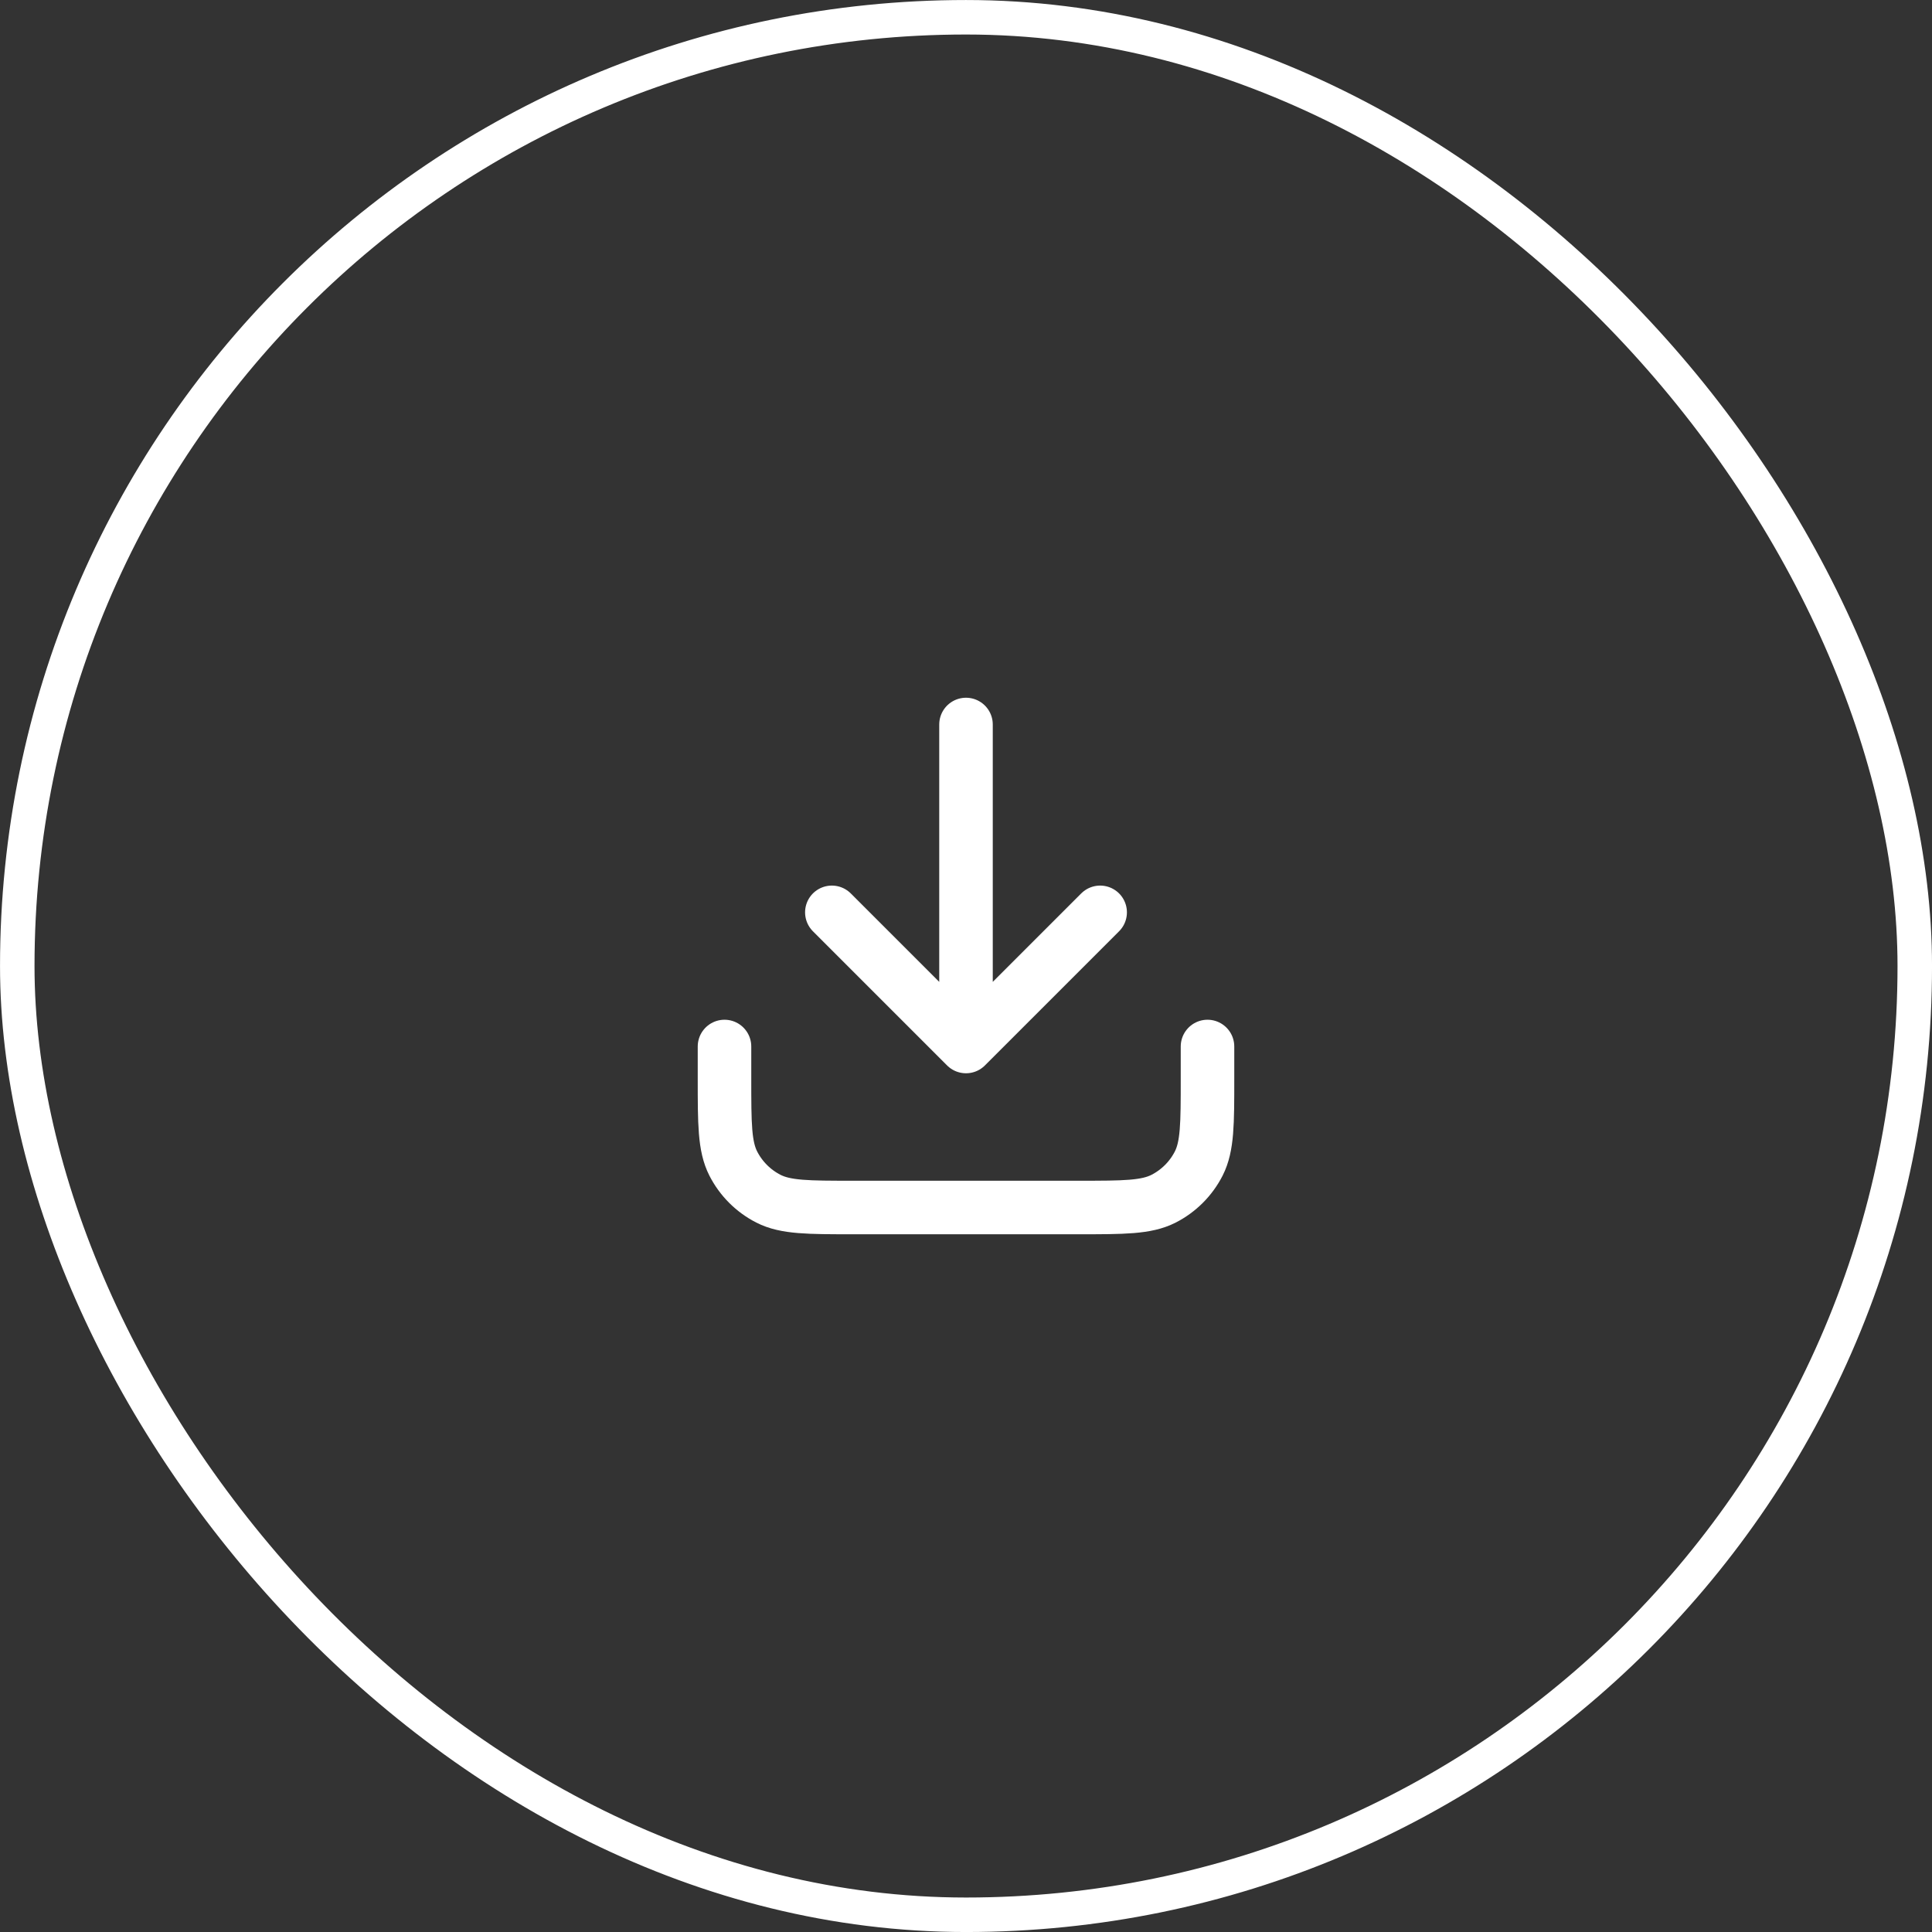
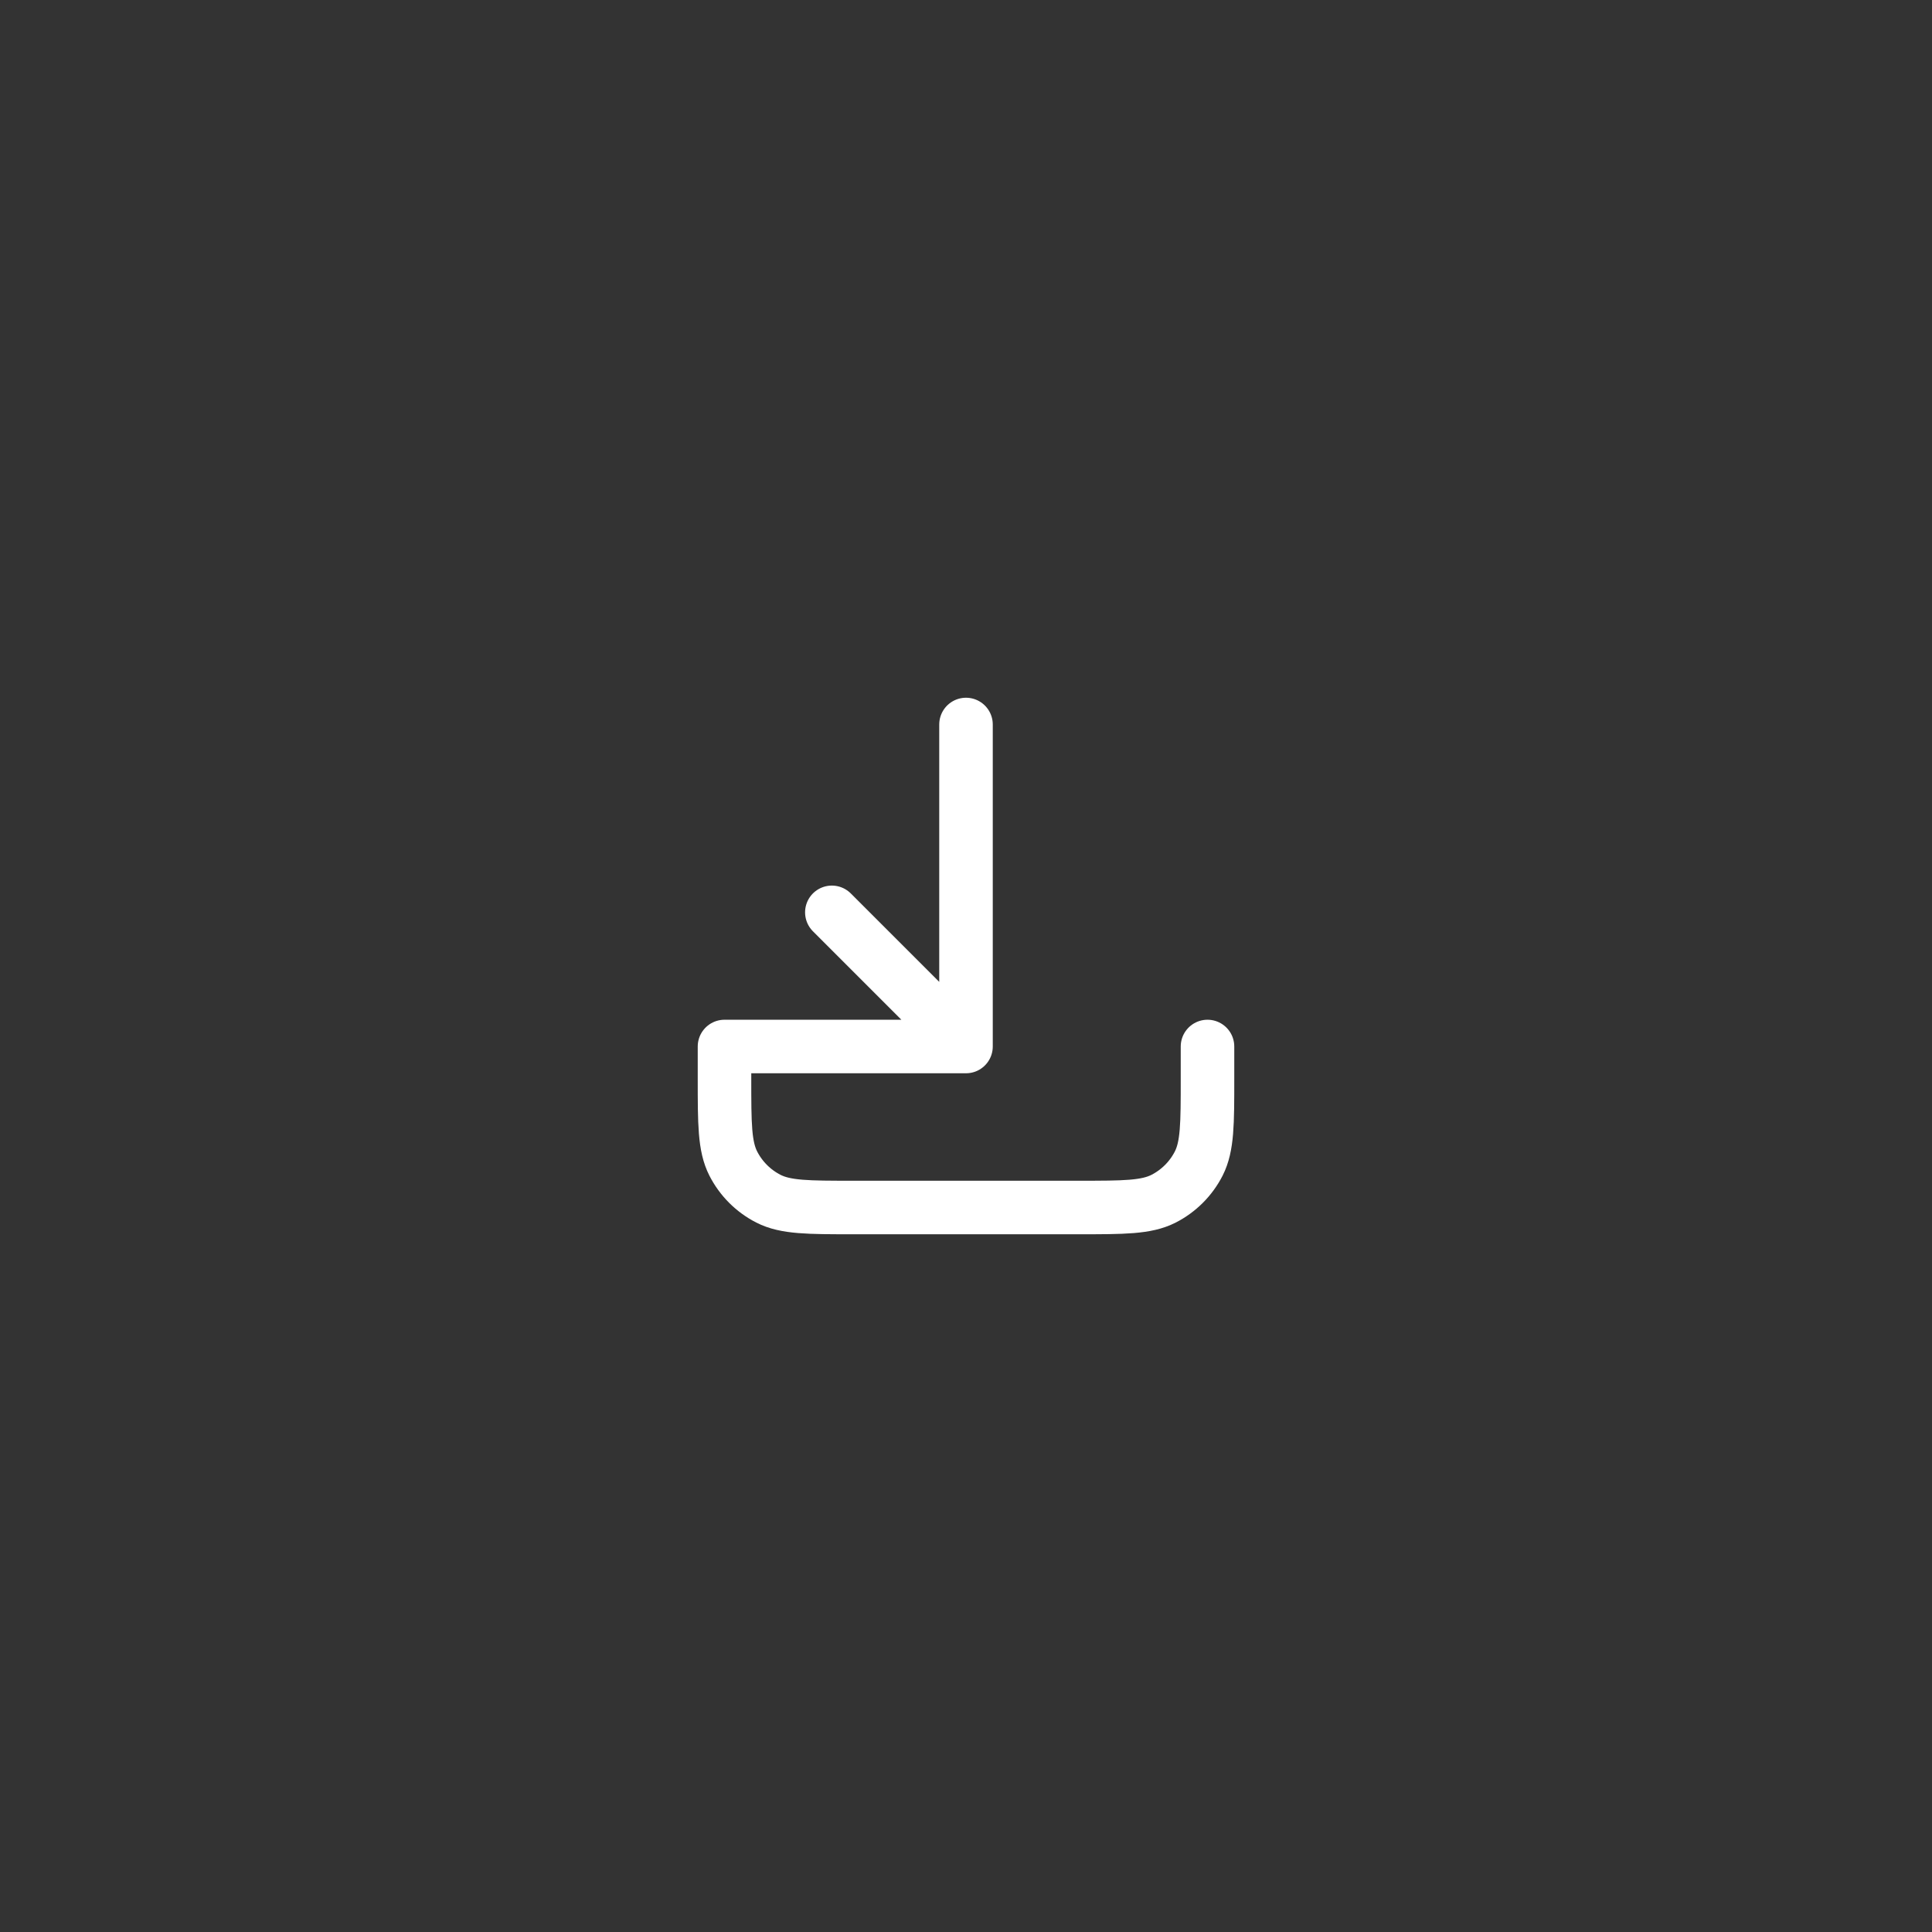
<svg xmlns="http://www.w3.org/2000/svg" width="48" height="48" viewBox="0 0 48 48" fill="none">
  <rect x="0" y="0" width="48" height="48" fill="#333333" stroke="none" />
-   <rect x="0.429" y="0.429" width="47.143" height="47.143" rx="23.571" stroke="white" stroke-width="0.857" />
-   <path d="M30 26V26.8C30 27.92 30 28.48 29.782 28.908C29.59 29.284 29.284 29.59 28.908 29.782C28.48 30 27.92 30 26.8 30H21.2C20.08 30 19.52 30 19.092 29.782C18.716 29.59 18.41 29.284 18.218 28.908C18 28.48 18 27.92 18 26.8V26M27.333 22.667L24 26M24 26L20.667 22.667M24 26V18" stroke="white" stroke-width="1.33" stroke-linecap="round" stroke-linejoin="round" />
+   <path d="M30 26V26.8C30 27.92 30 28.48 29.782 28.908C29.59 29.284 29.284 29.59 28.908 29.782C28.48 30 27.92 30 26.8 30H21.2C20.08 30 19.52 30 19.092 29.782C18.716 29.59 18.41 29.284 18.218 28.908C18 28.48 18 27.92 18 26.8V26L24 26M24 26L20.667 22.667M24 26V18" stroke="white" stroke-width="1.33" stroke-linecap="round" stroke-linejoin="round" />
</svg>